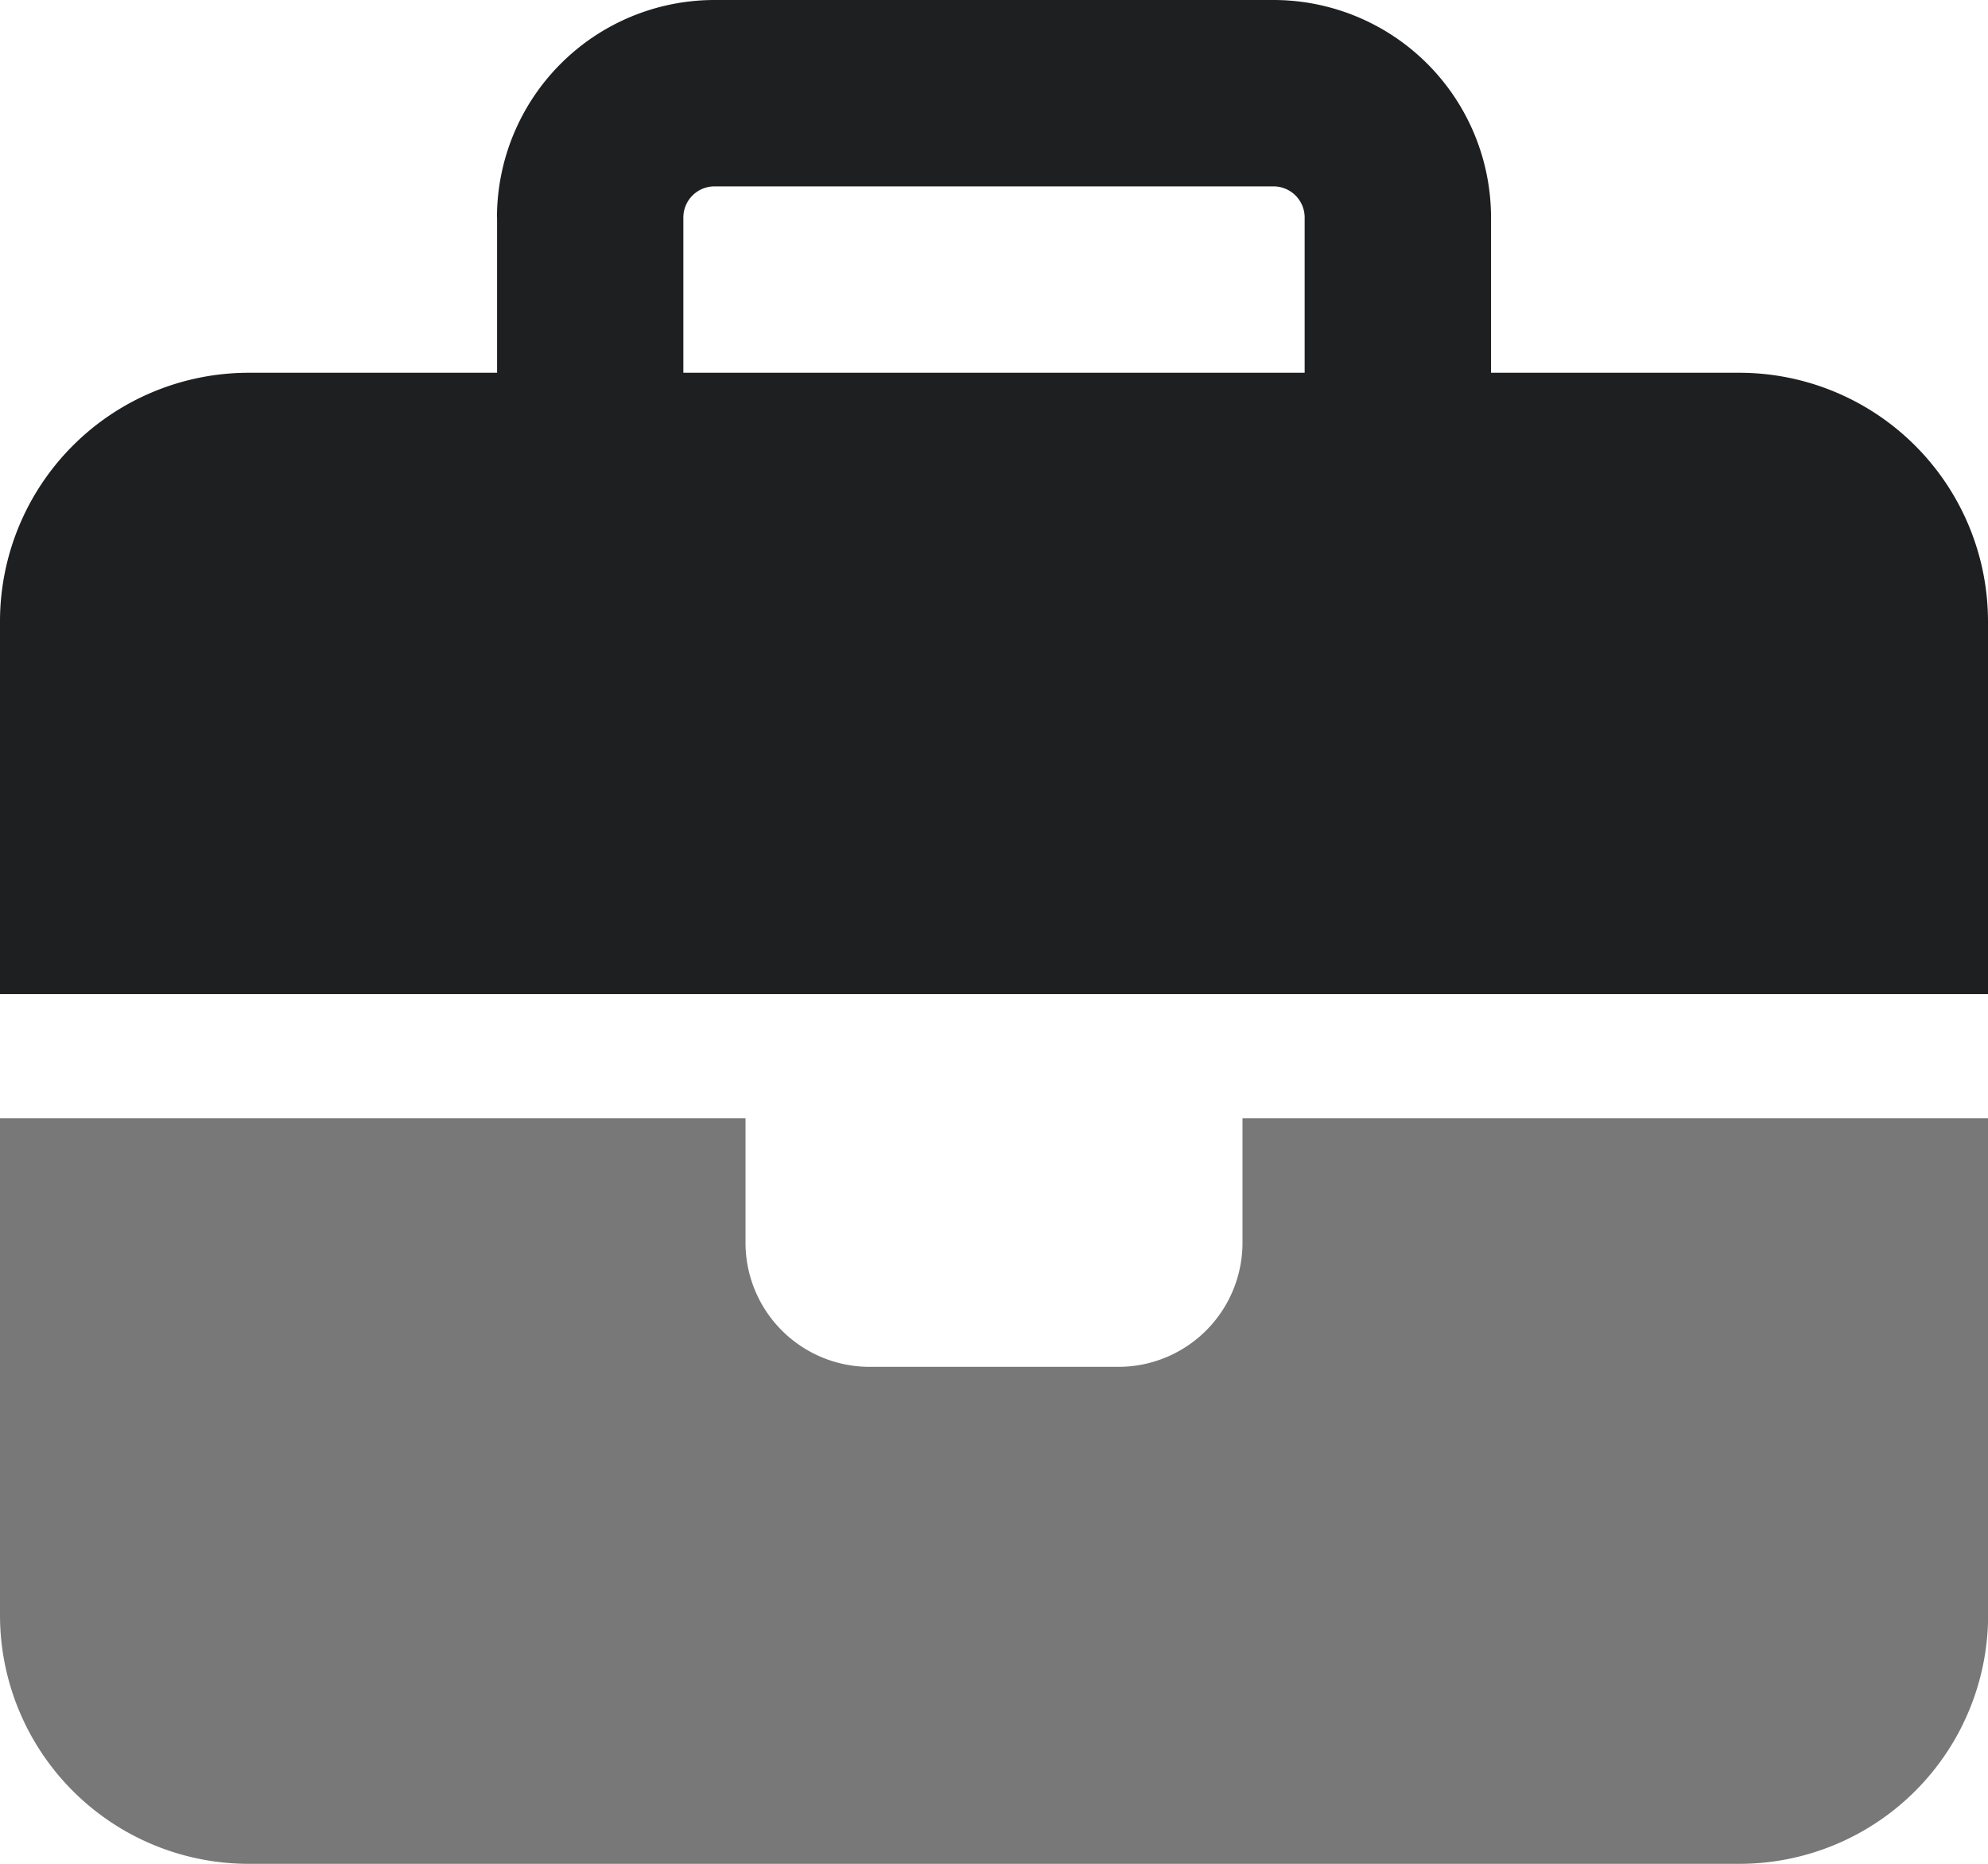
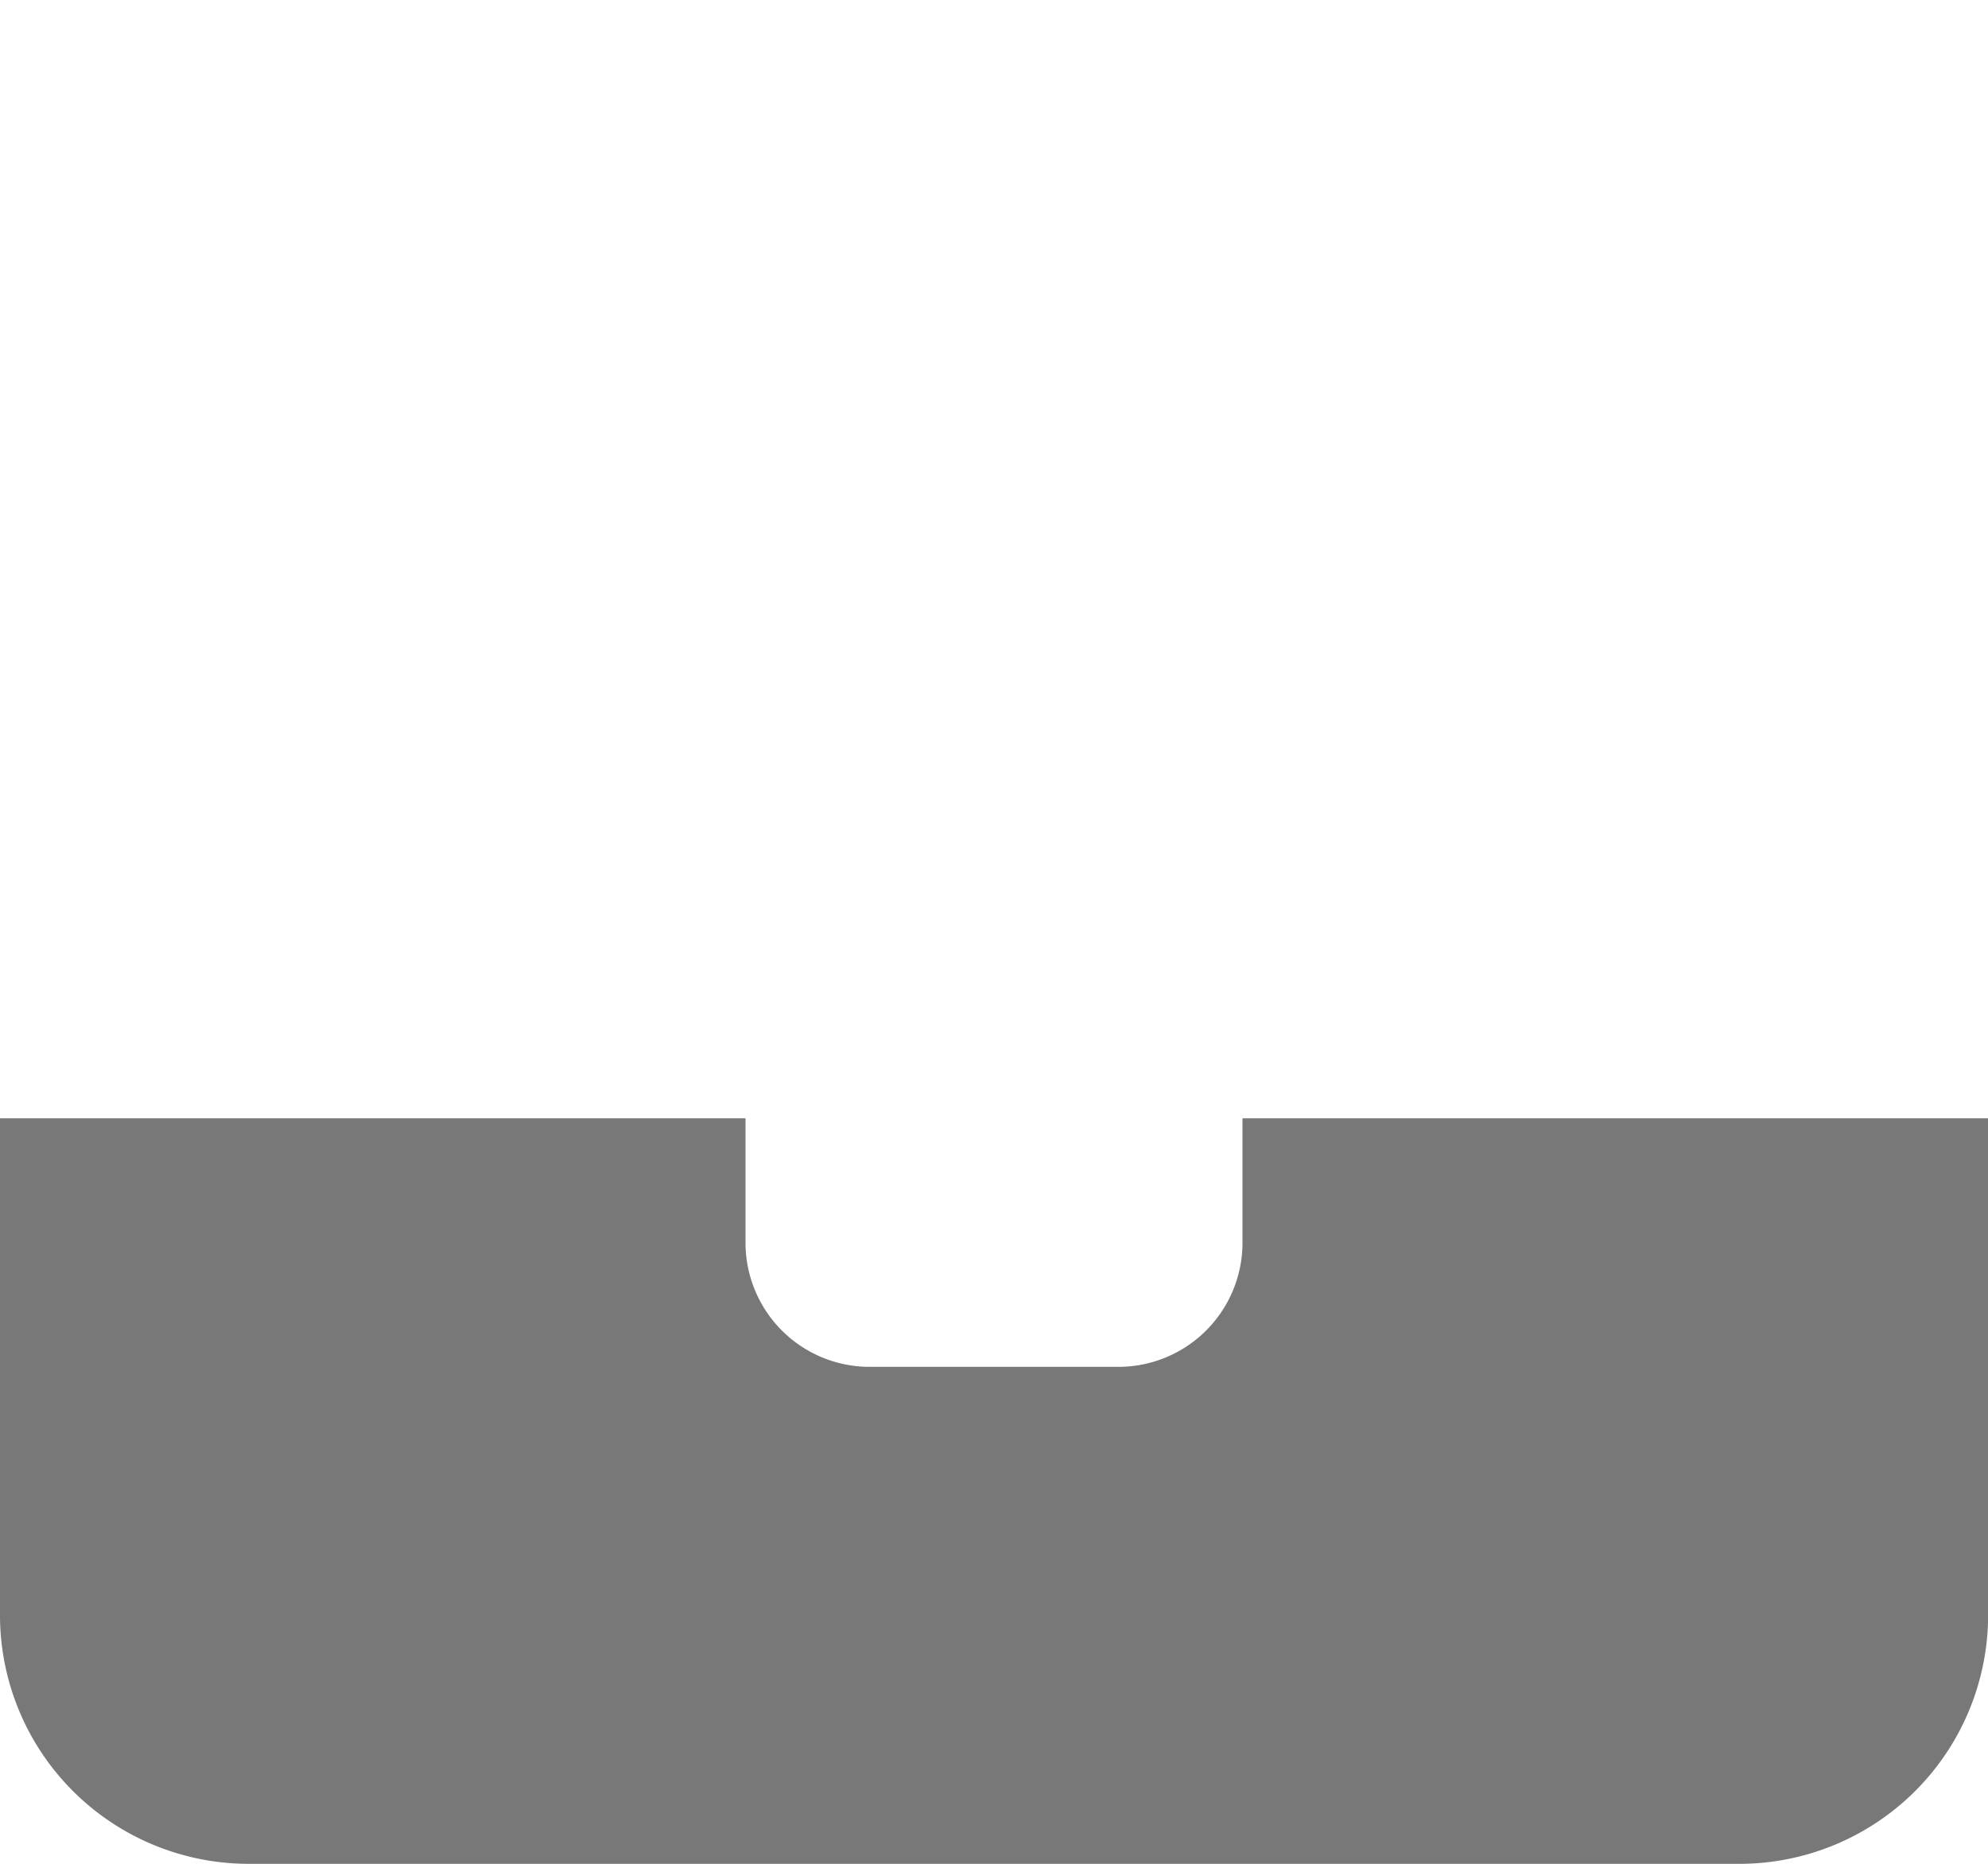
<svg xmlns="http://www.w3.org/2000/svg" width="18.133" height="17" viewBox="0 0 18.133 17">
  <g id="ic-work-w" transform="translate(-1178 -30.25)">
    <path id="Path_15852" data-name="Path 15852" d="M18.133,11.75h-6.8v1.133A1.132,1.132,0,0,1,10.2,14.017H7.933A1.132,1.132,0,0,1,6.8,12.883V11.75H0v4.533A2.269,2.269,0,0,0,2.267,18.55h13.6a2.269,2.269,0,0,0,2.267-2.267Z" transform="translate(1178 28.7)" fill="#787879" />
-     <path id="Path_15853" data-name="Path 15853" d="M6.517,2.2h5.1a.284.284,0,0,1,.283.283V3.9H6.233V2.483A.284.284,0,0,1,6.517,2.2Zm-1.983.283V3.9H2.267A2.269,2.269,0,0,0,0,6.167v3.4H18.133v-3.4A2.269,2.269,0,0,0,15.867,3.9H13.6V2.483A1.985,1.985,0,0,0,11.617.5h-5.1A1.985,1.985,0,0,0,4.533,2.483Z" transform="translate(1178 29.75)" fill="#1e1f21" />
  </g>
</svg>